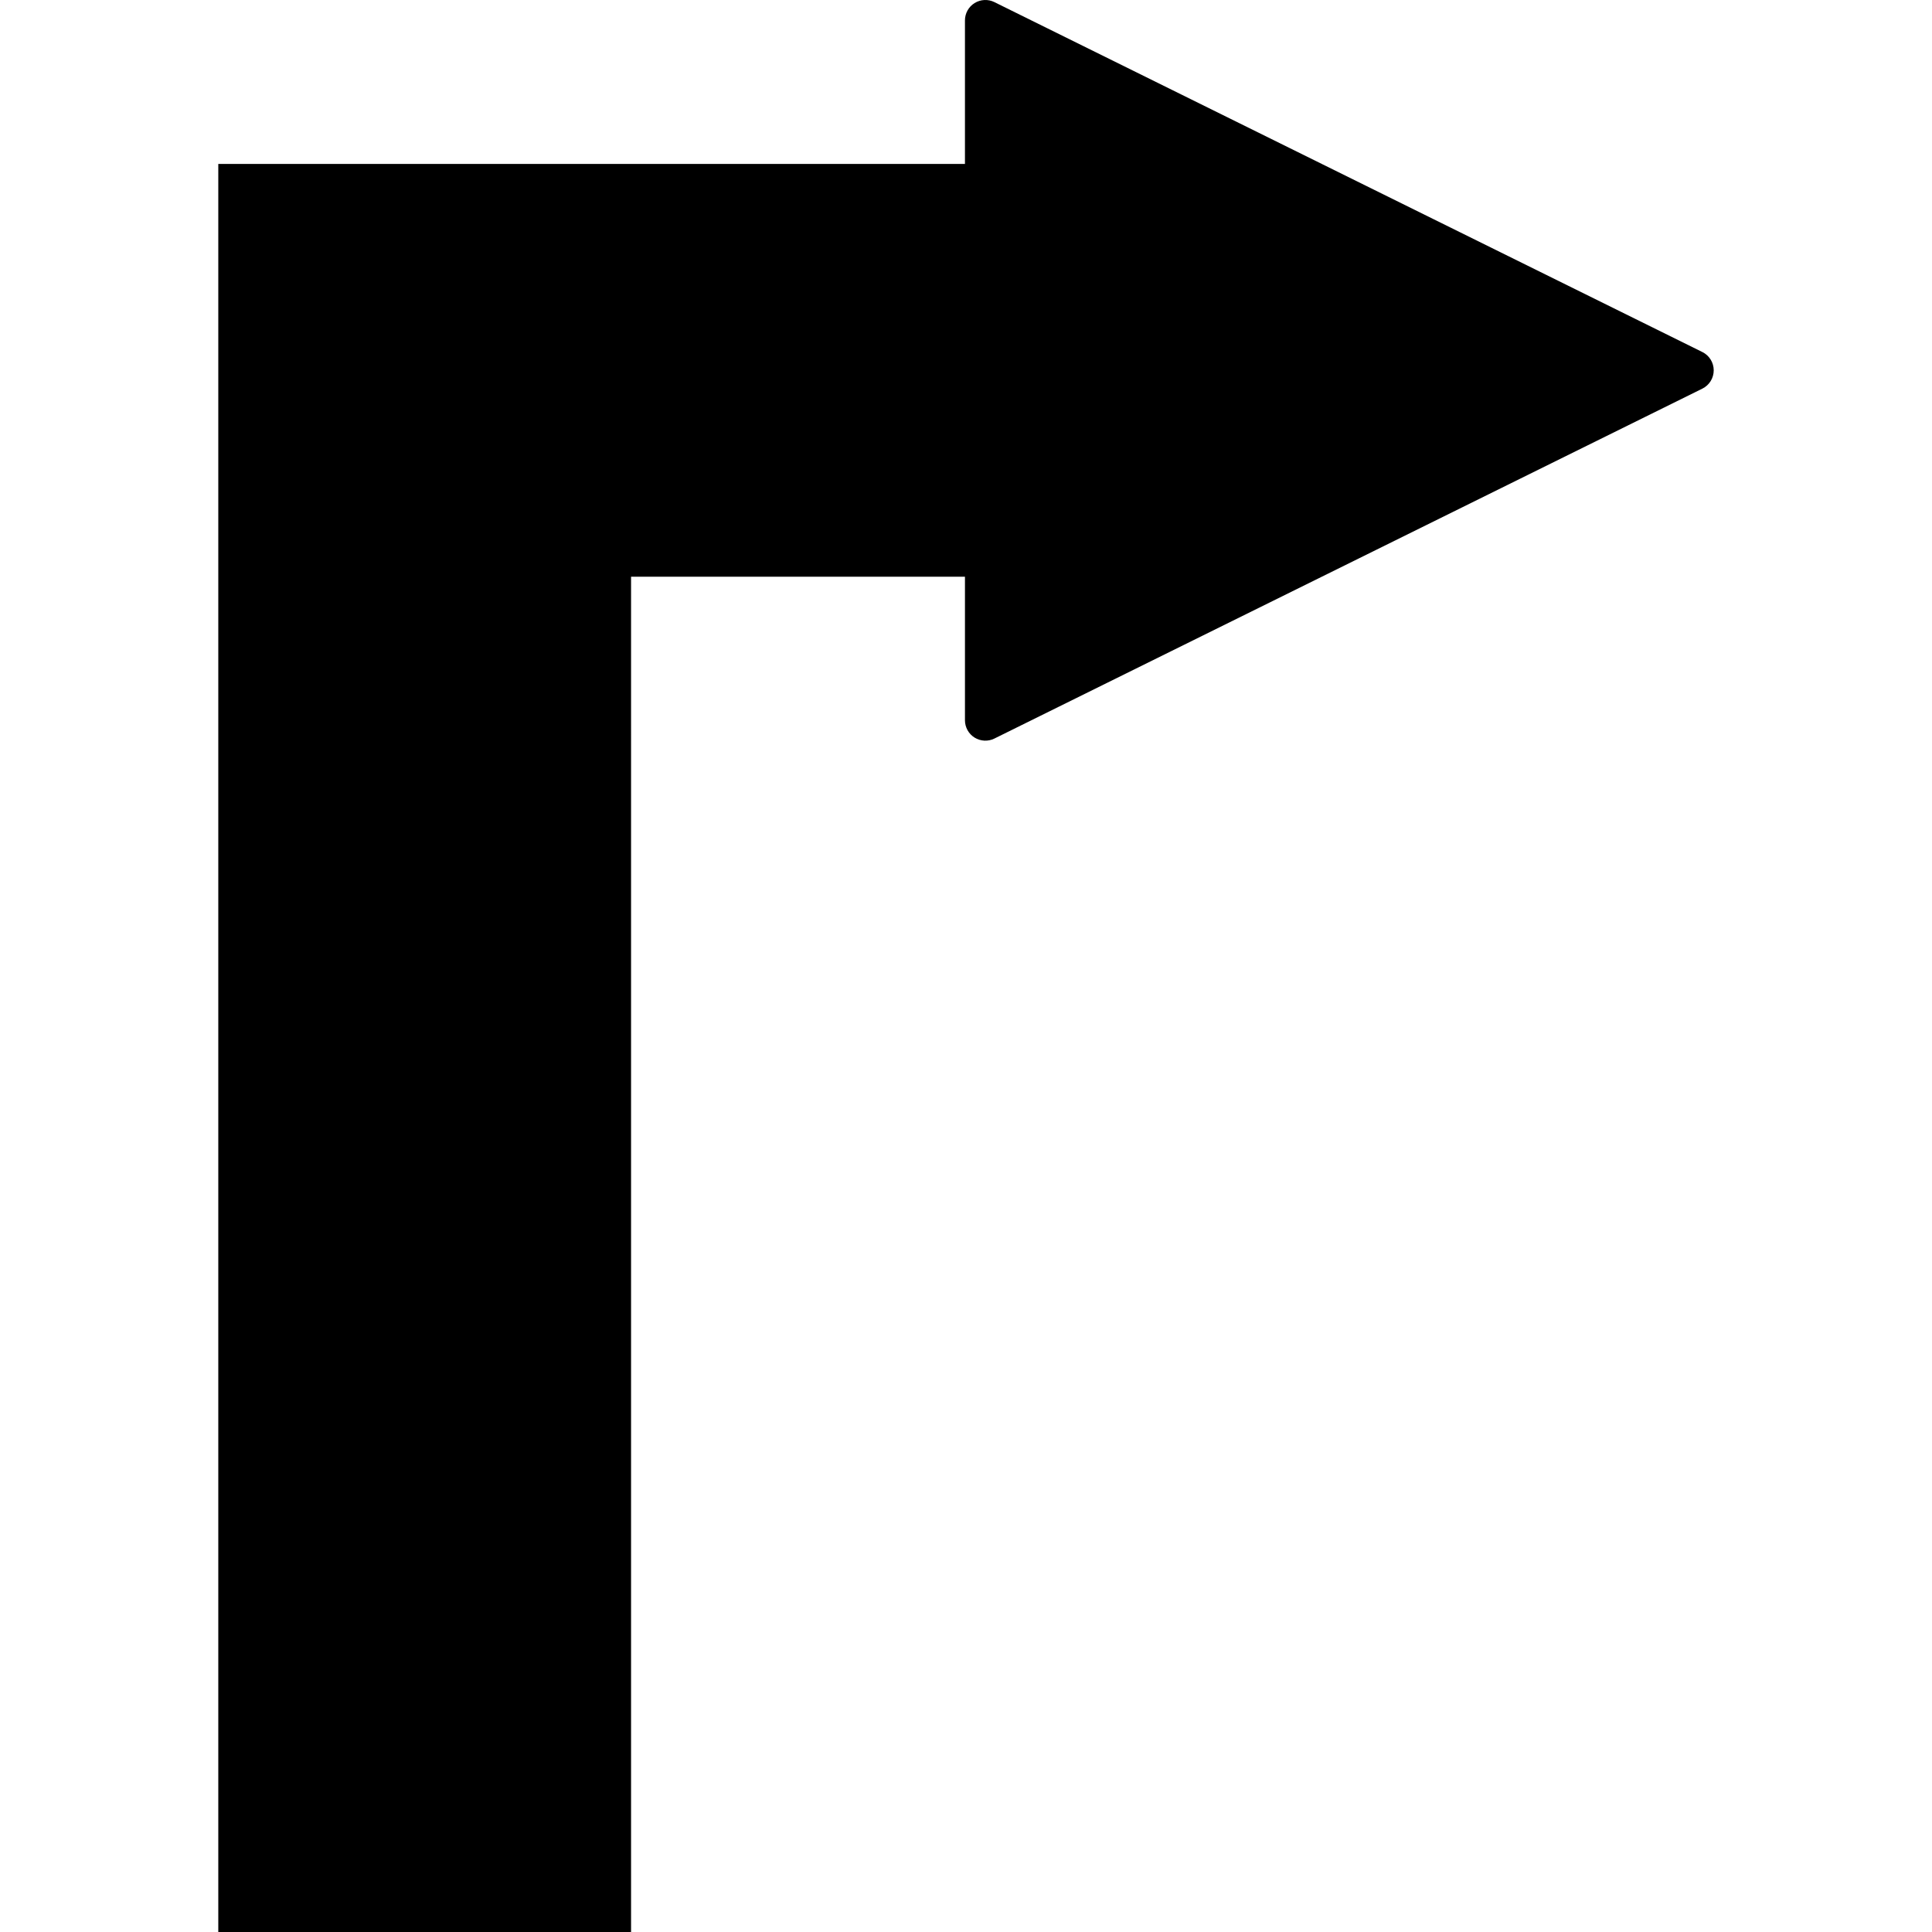
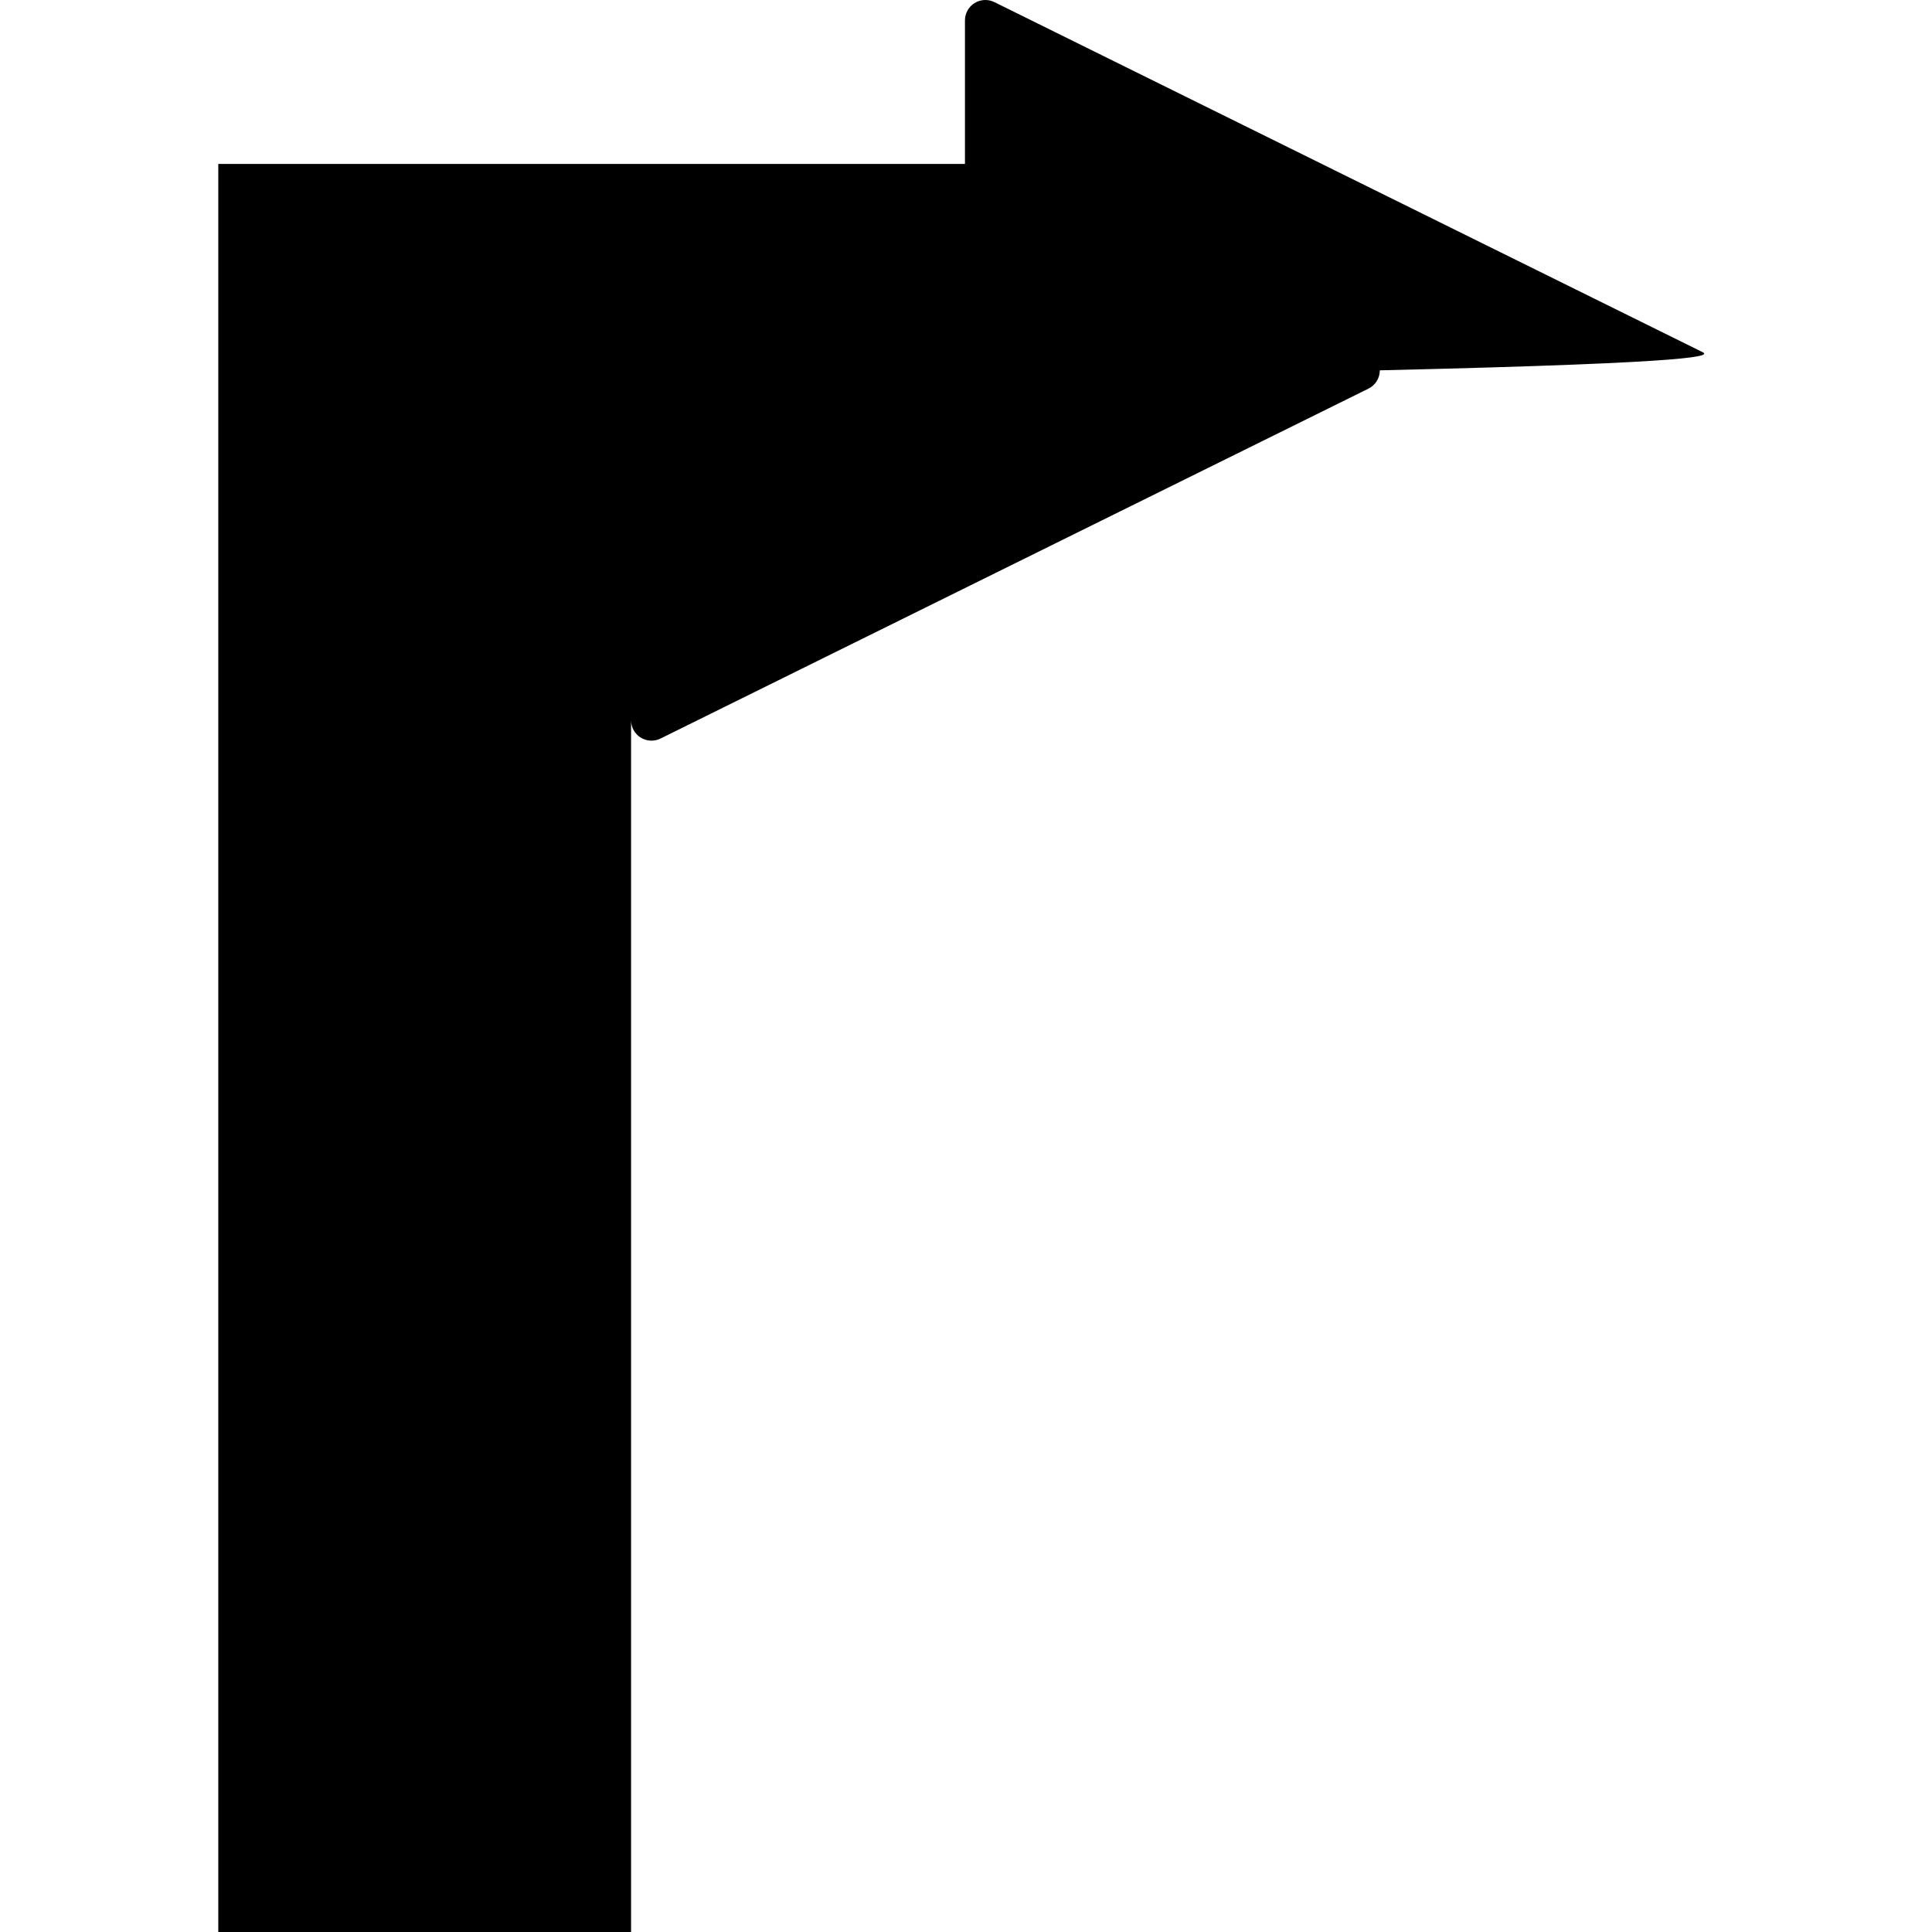
<svg xmlns="http://www.w3.org/2000/svg" fill="#000000" height="800px" width="800px" version="1.1" id="Capa_1" viewBox="0 0 495.785 495.785" xml:space="preserve">
-   <path id="XMLID_26_" d="M436.855,90.337L255.175,0.541c-1.62-0.801-3.533-0.707-5.084,0.249c-1.535,0.957-2.467,2.638-2.467,4.449  v36.834H56.017v453.713h105.924V147.996h85.684v36.833c0,1.812,0.932,3.492,2.467,4.449c1.551,0.956,3.464,1.052,5.084,0.249  l181.68-89.796c1.791-0.888,2.914-2.706,2.914-4.698C439.769,93.043,438.646,91.225,436.855,90.337z" />
+   <path id="XMLID_26_" d="M436.855,90.337L255.175,0.541c-1.62-0.801-3.533-0.707-5.084,0.249c-1.535,0.957-2.467,2.638-2.467,4.449  v36.834H56.017v453.713h105.924V147.996v36.833c0,1.812,0.932,3.492,2.467,4.449c1.551,0.956,3.464,1.052,5.084,0.249  l181.68-89.796c1.791-0.888,2.914-2.706,2.914-4.698C439.769,93.043,438.646,91.225,436.855,90.337z" />
</svg>